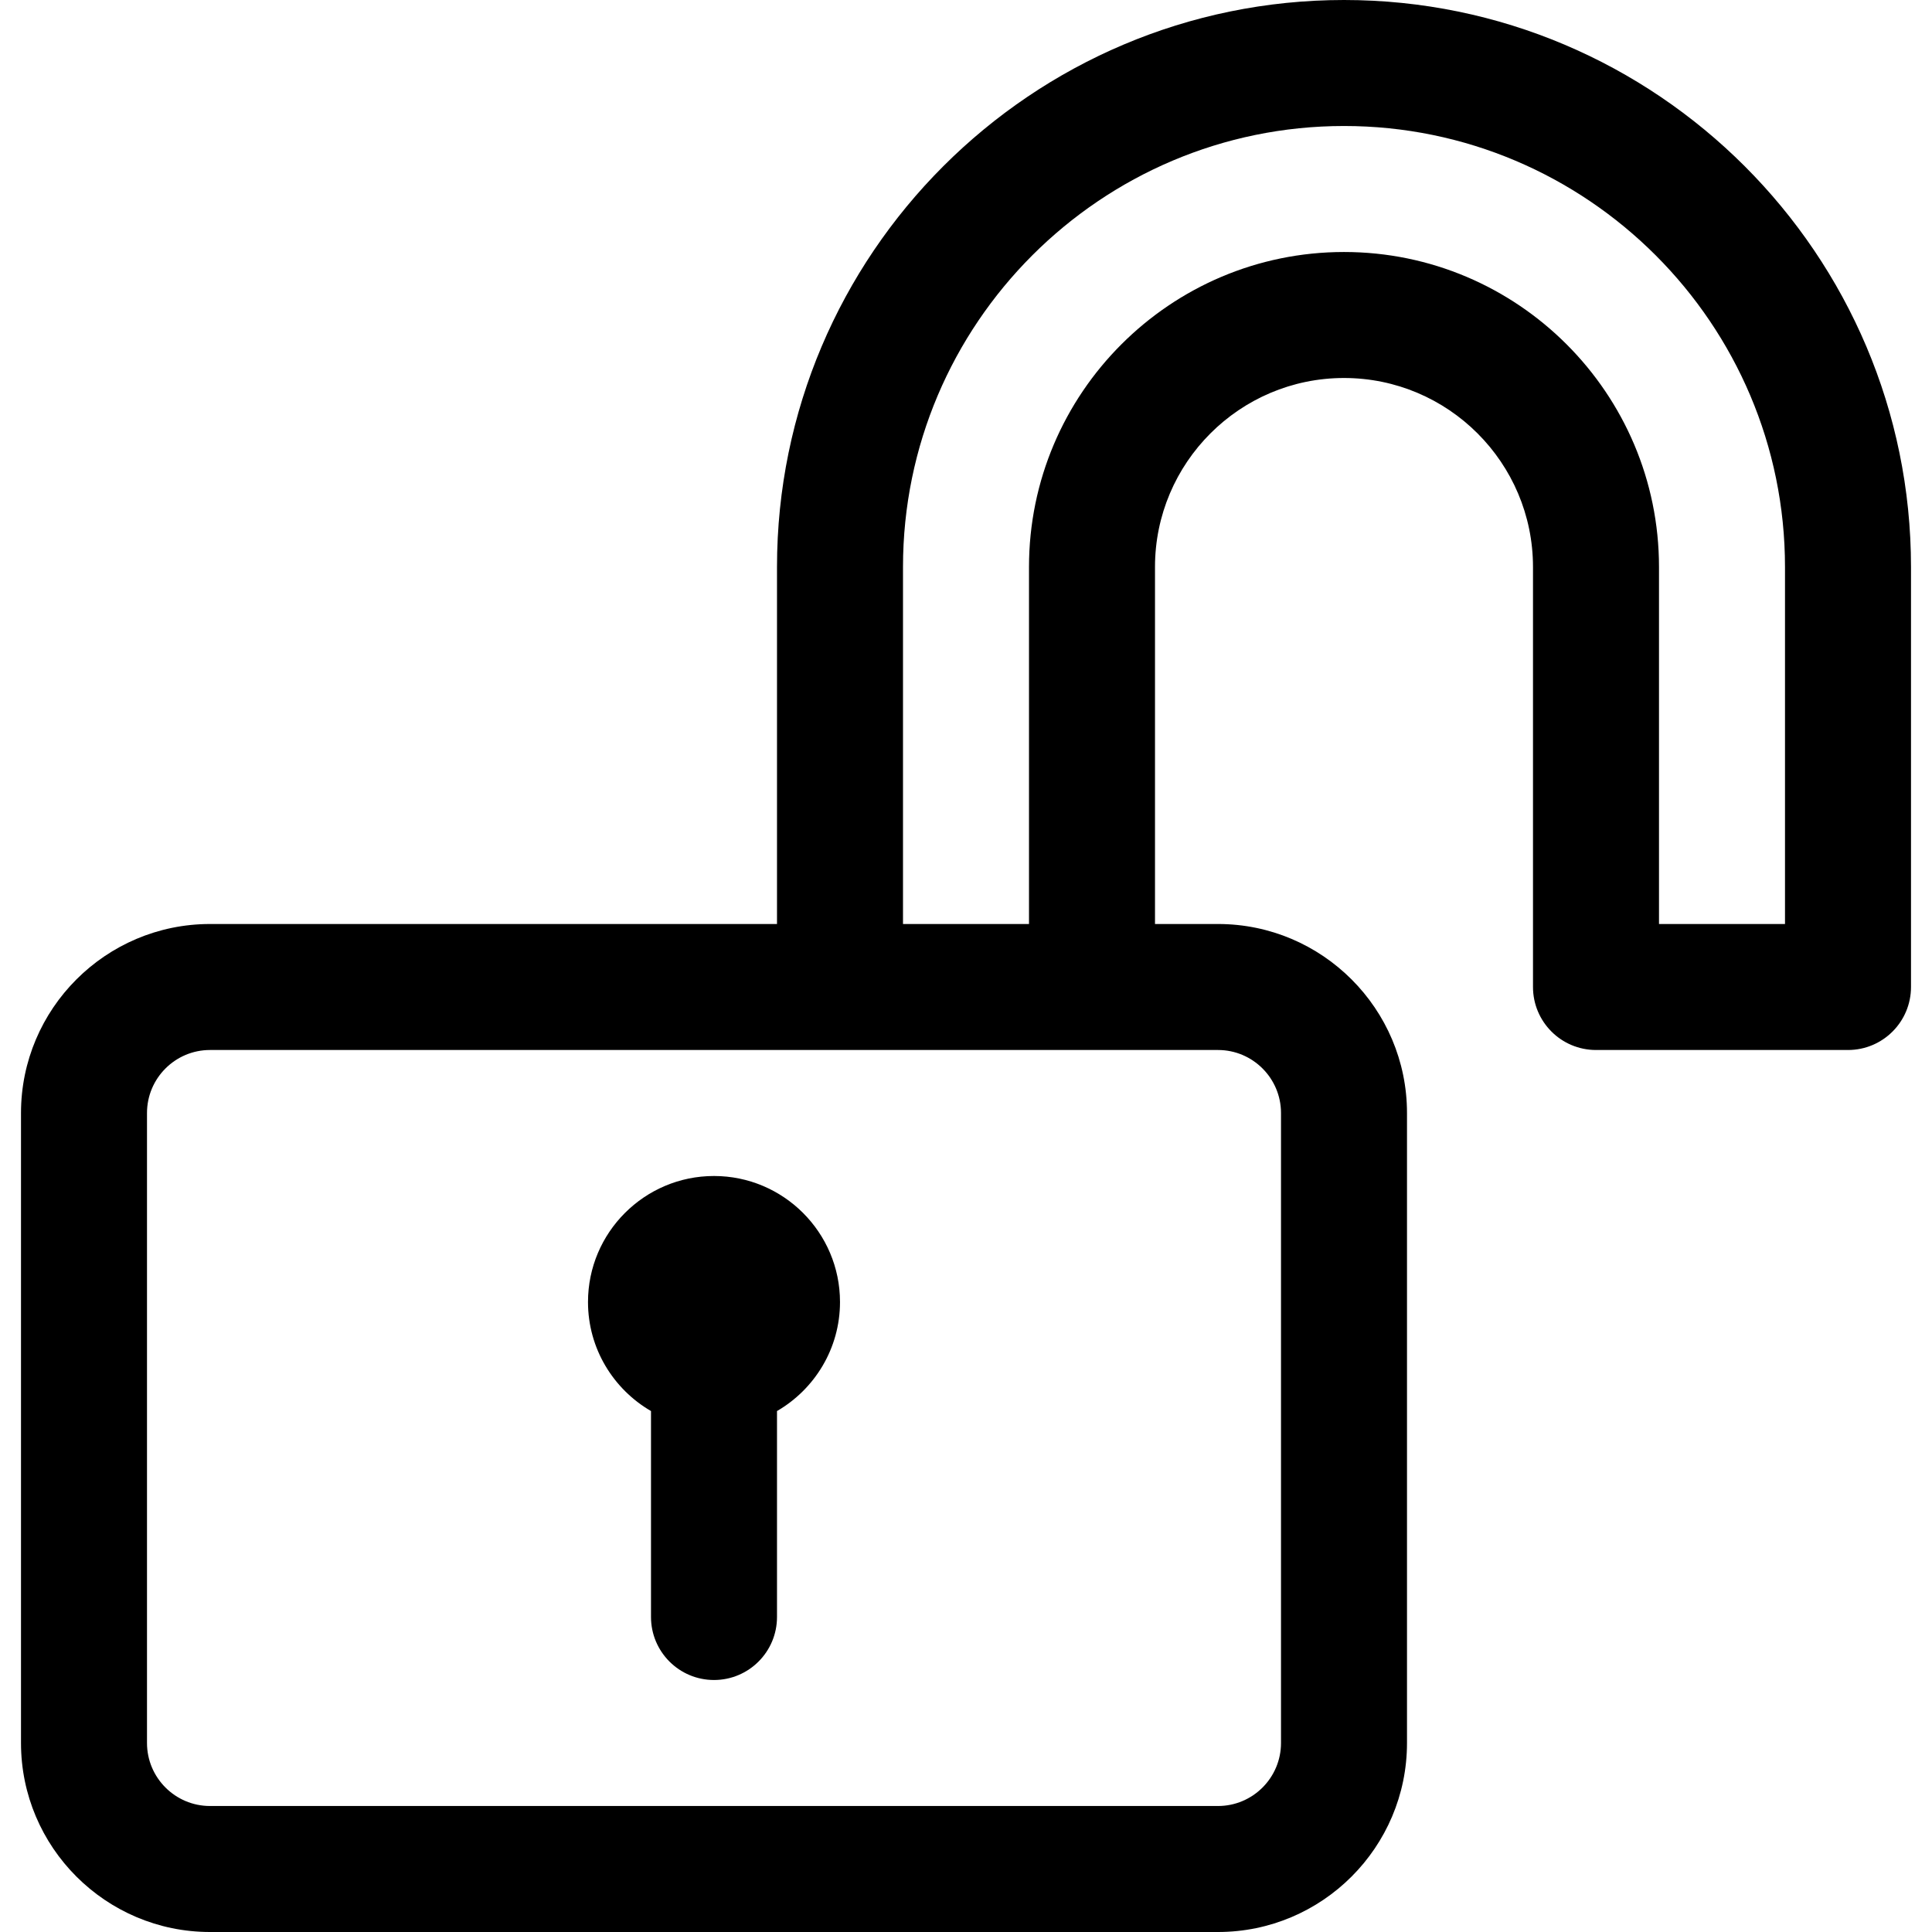
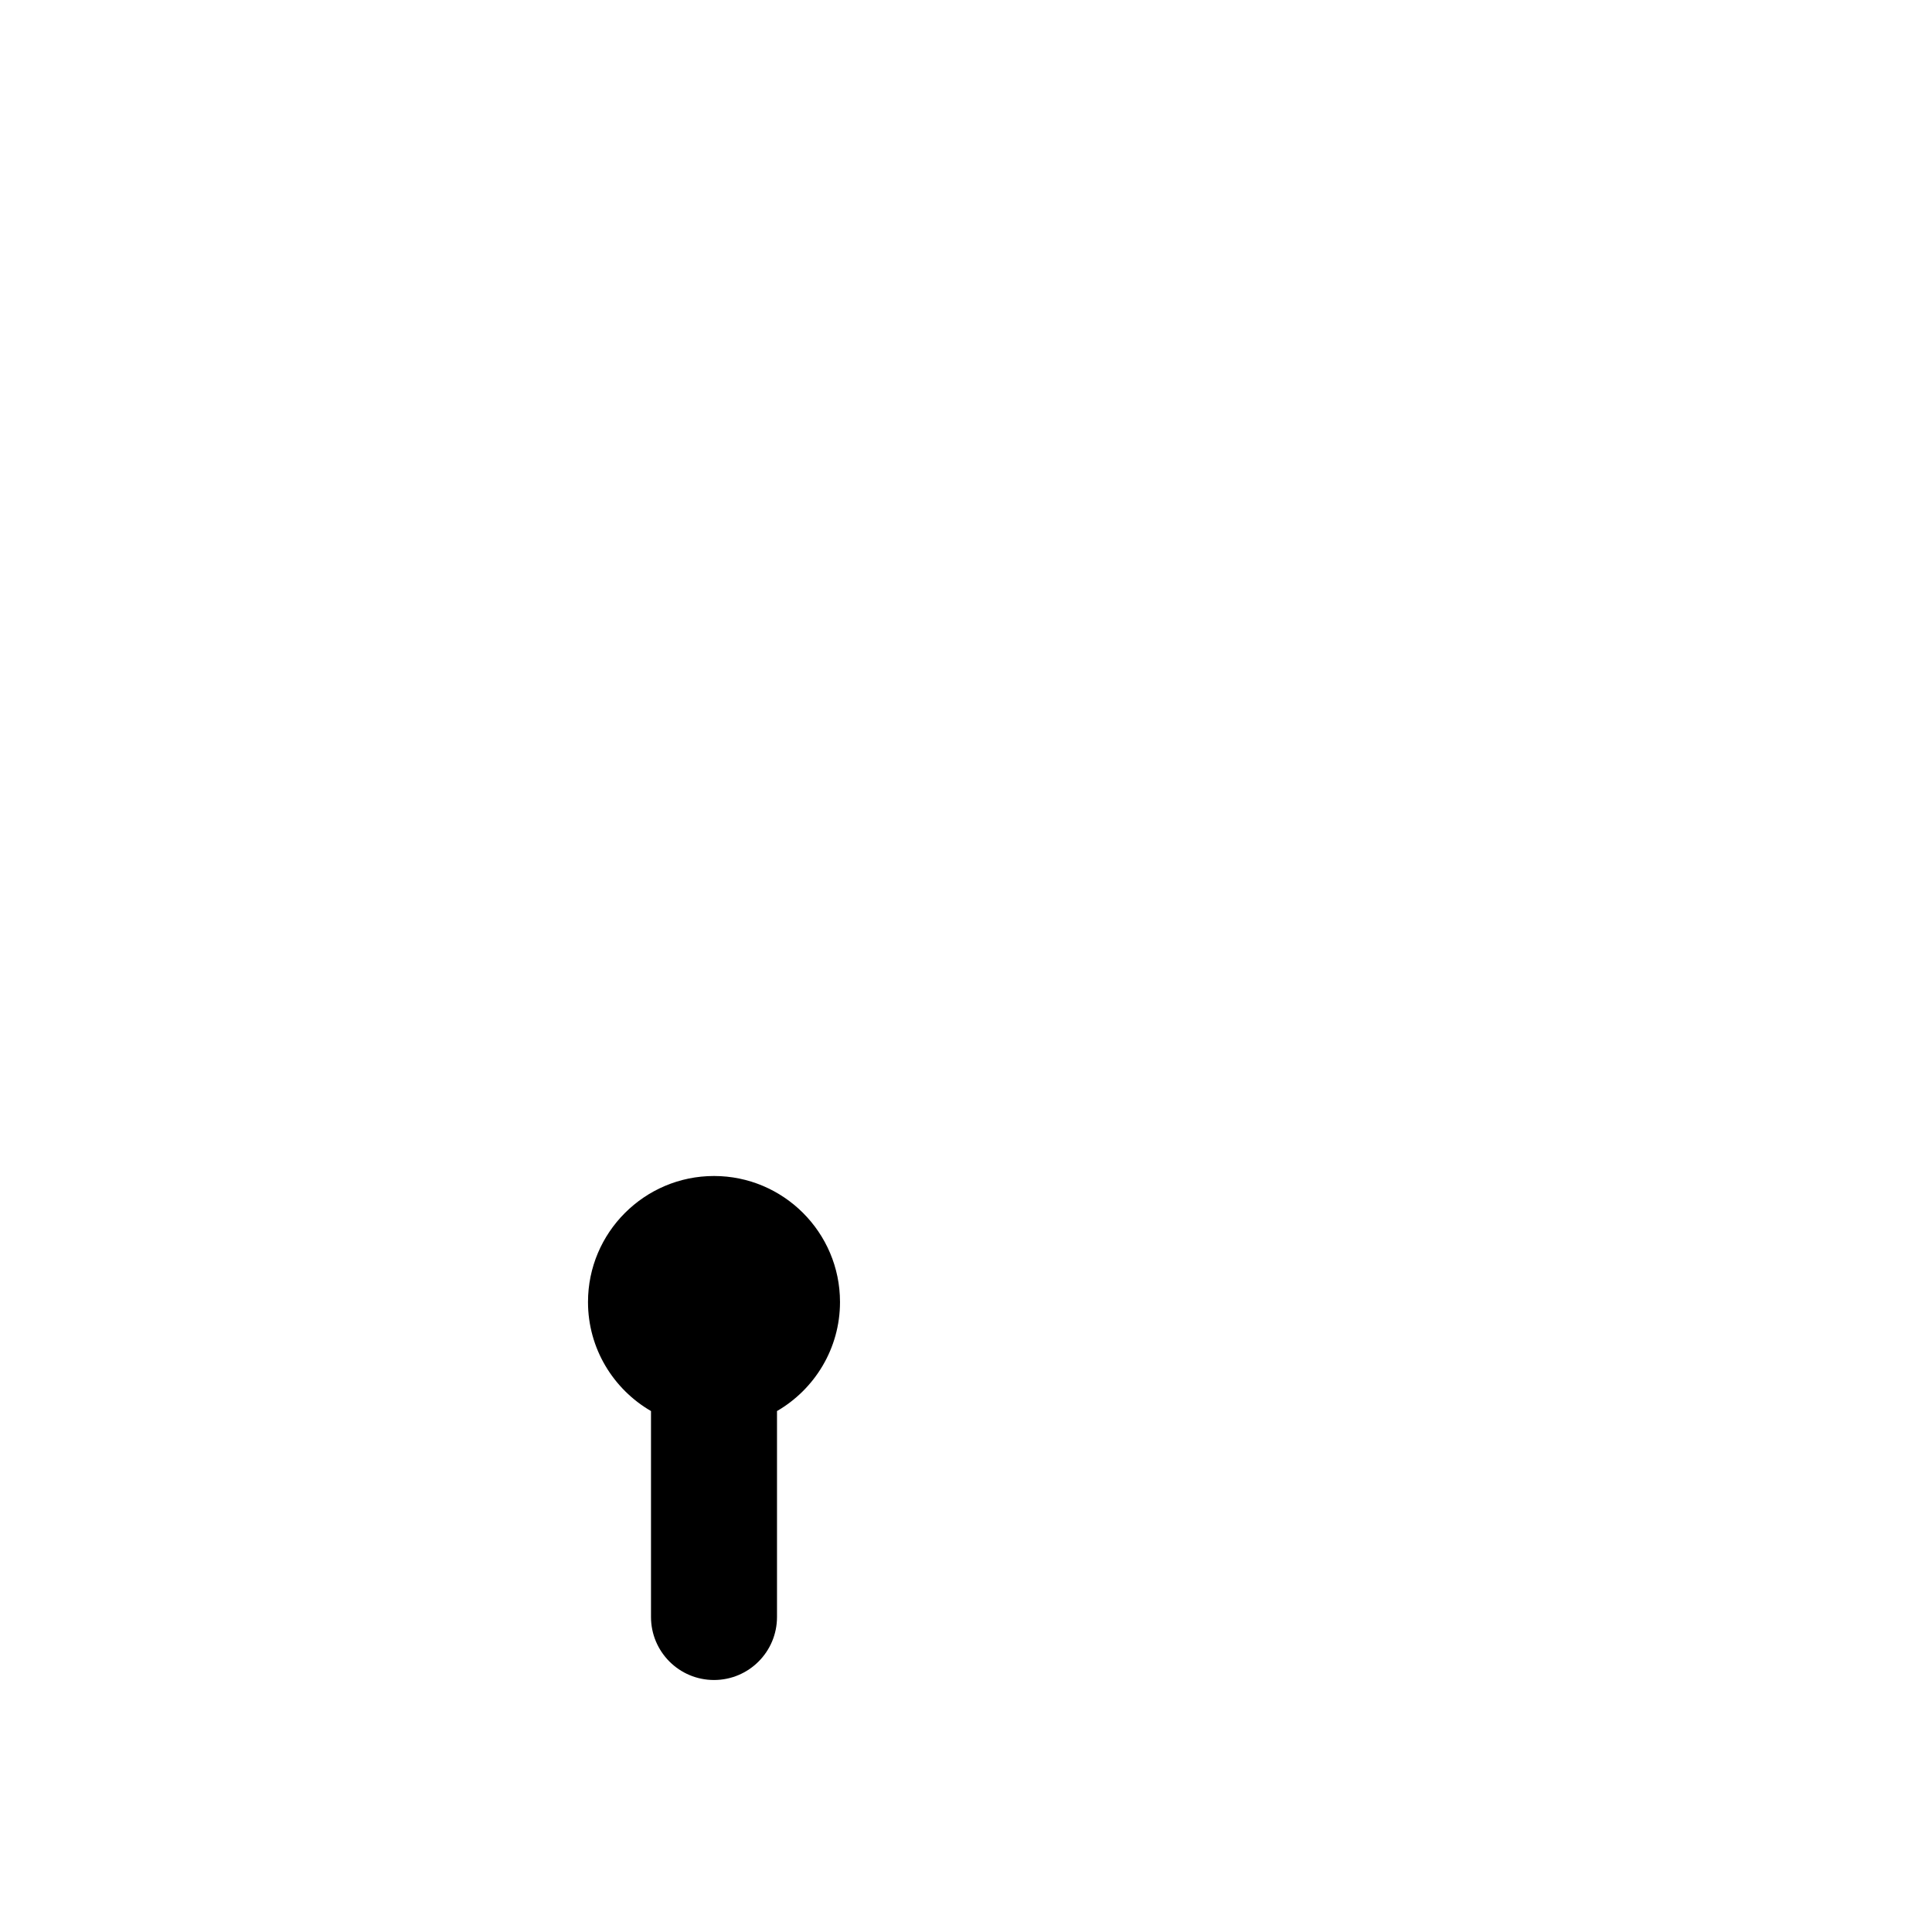
<svg xmlns="http://www.w3.org/2000/svg" fill="#000000" height="800px" width="800px" version="1.1" id="Layer_1" viewBox="0 0 512 512" xml:space="preserve">
  <g>
    <g>
-       <path d="M356.174,0C273.32,0,205.913,67.407,205.913,150.261v94.609H55.652c-27.618,0-50.087,22.469-50.087,50.087v166.956    C5.565,489.531,28.034,512,55.652,512h267.13c27.618,0,50.087-22.469,50.087-50.087V294.957c0-27.618-22.469-50.087-50.087-50.087    h-16.696v-94.609c0-27.618,22.469-50.087,50.087-50.087c27.618,0,50.087,22.469,50.087,50.087v111.304    c0,9.22,7.475,16.696,16.696,16.696h66.783c9.22,0,16.696-7.475,16.696-16.696V150.261C506.435,67.407,439.028,0,356.174,0z     M322.783,278.261c9.206,0,16.696,7.49,16.696,16.696v166.956c0,9.206-7.49,16.696-16.696,16.696H55.652    c-9.206,0-16.696-7.49-16.696-16.696V294.957c0-9.206,7.49-16.696,16.696-16.696C61.968,278.261,316.371,278.261,322.783,278.261z     M473.043,244.87h-33.391v-94.609c0-46.03-37.448-83.478-83.478-83.478c-46.03,0-83.478,37.448-83.478,83.478v94.609h-33.391    v-94.609c0-64.442,52.428-116.87,116.869-116.87s116.87,52.428,116.87,116.87V244.87z" />
-     </g>
+       </g>
  </g>
  <g>
    <g>
      <path d="M189.217,311.652c-18.412,0-33.391,14.979-33.391,33.391c0,12.333,6.725,23.117,16.696,28.899v54.579    c0,9.22,7.475,16.696,16.696,16.696s16.696-7.475,16.696-16.696v-54.579c9.971-5.782,16.696-16.567,16.696-28.899    C222.609,326.632,207.629,311.652,189.217,311.652z" />
    </g>
  </g>
</svg>